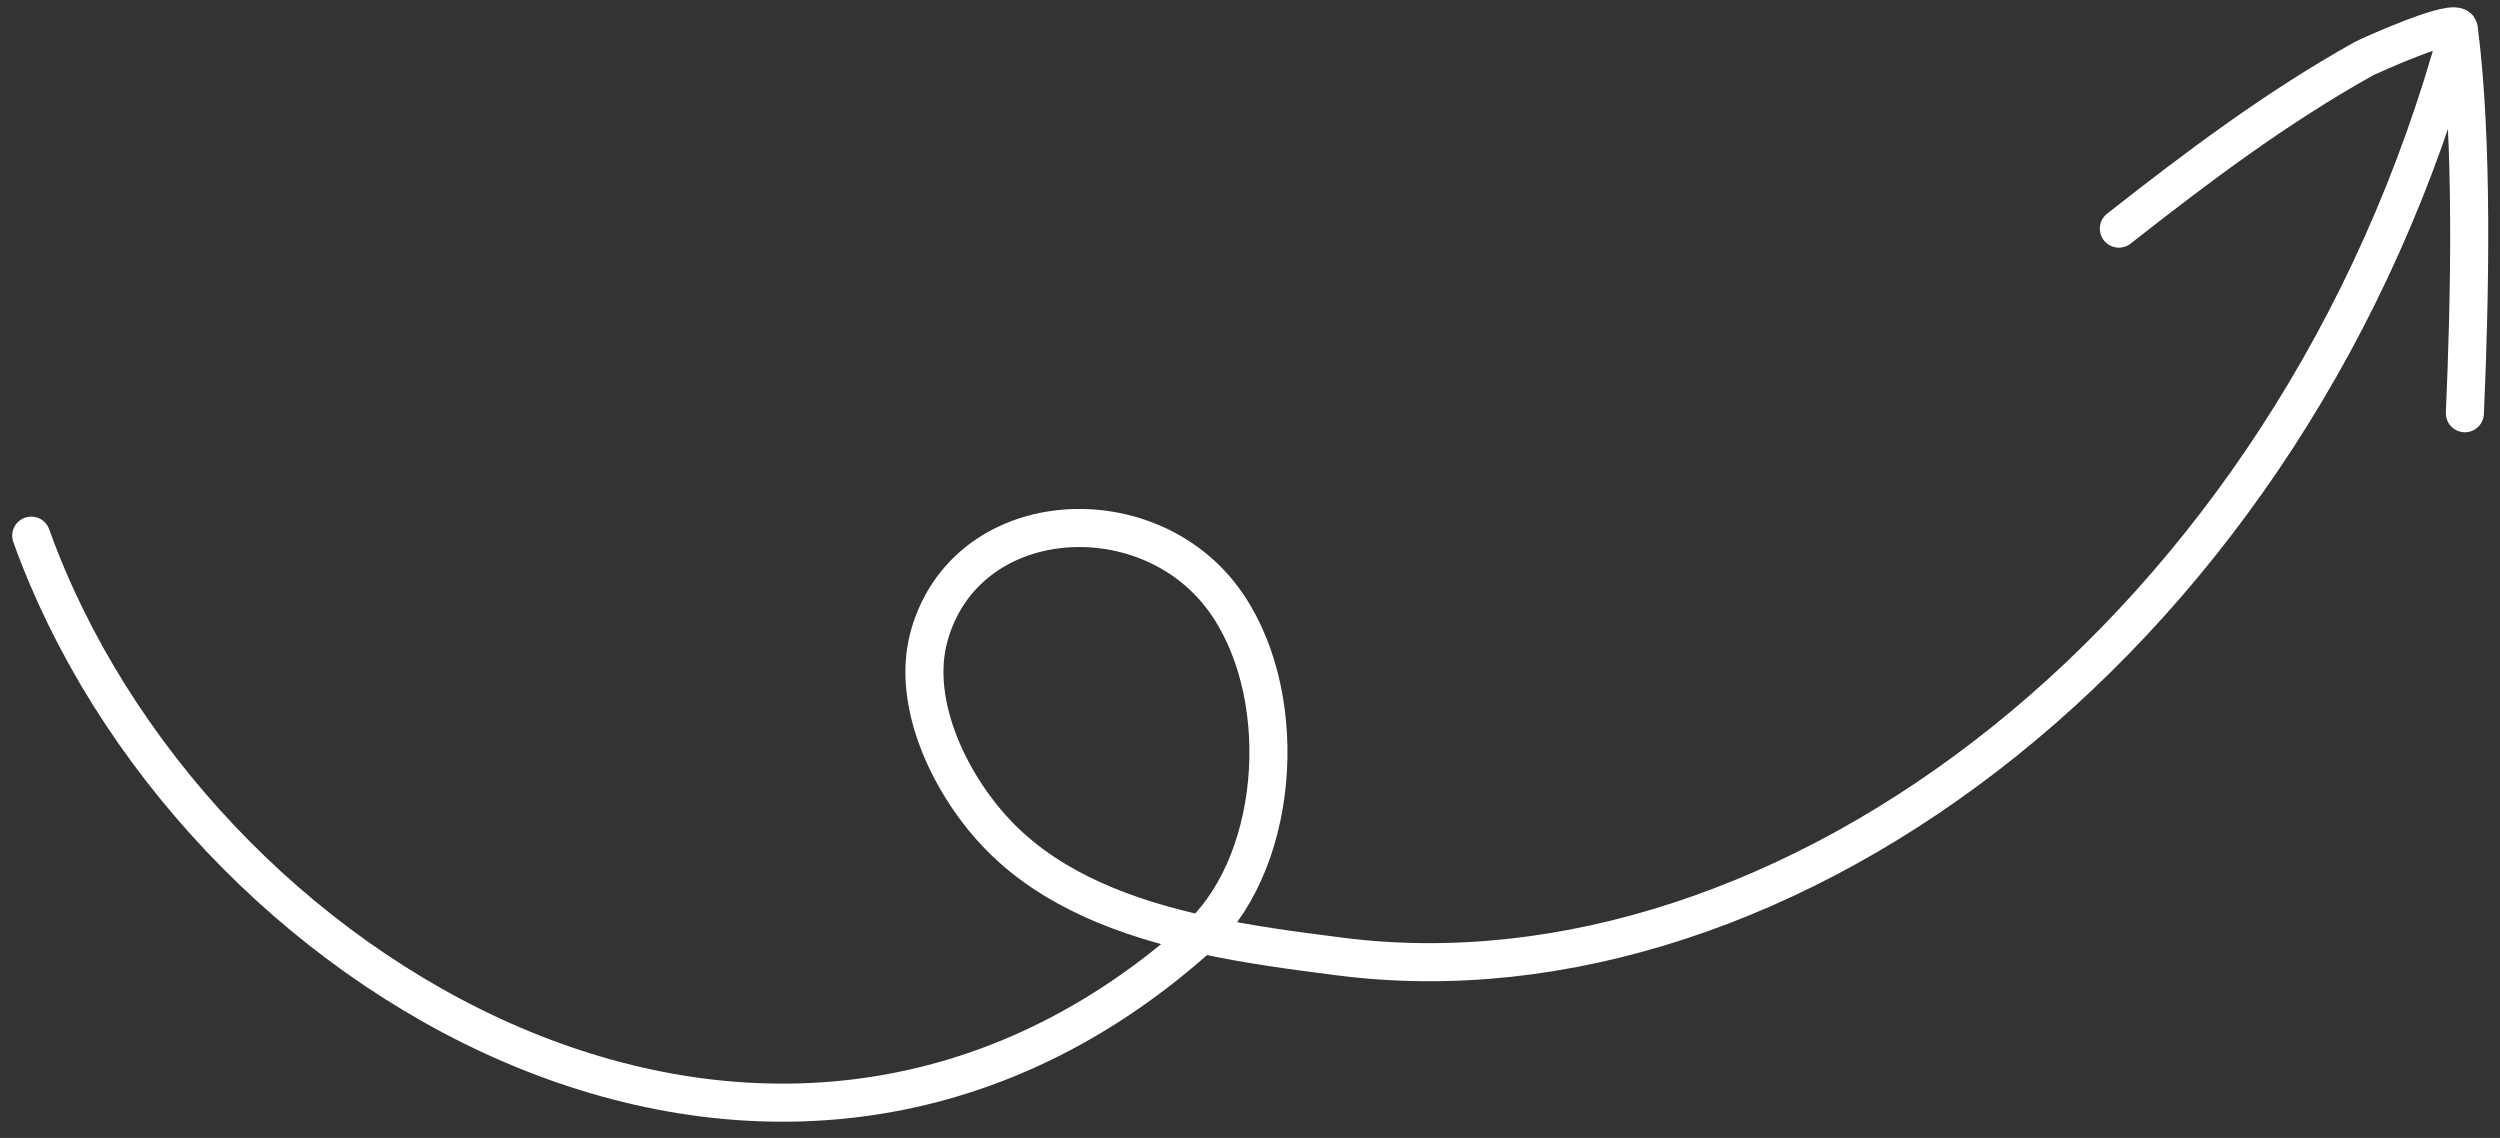
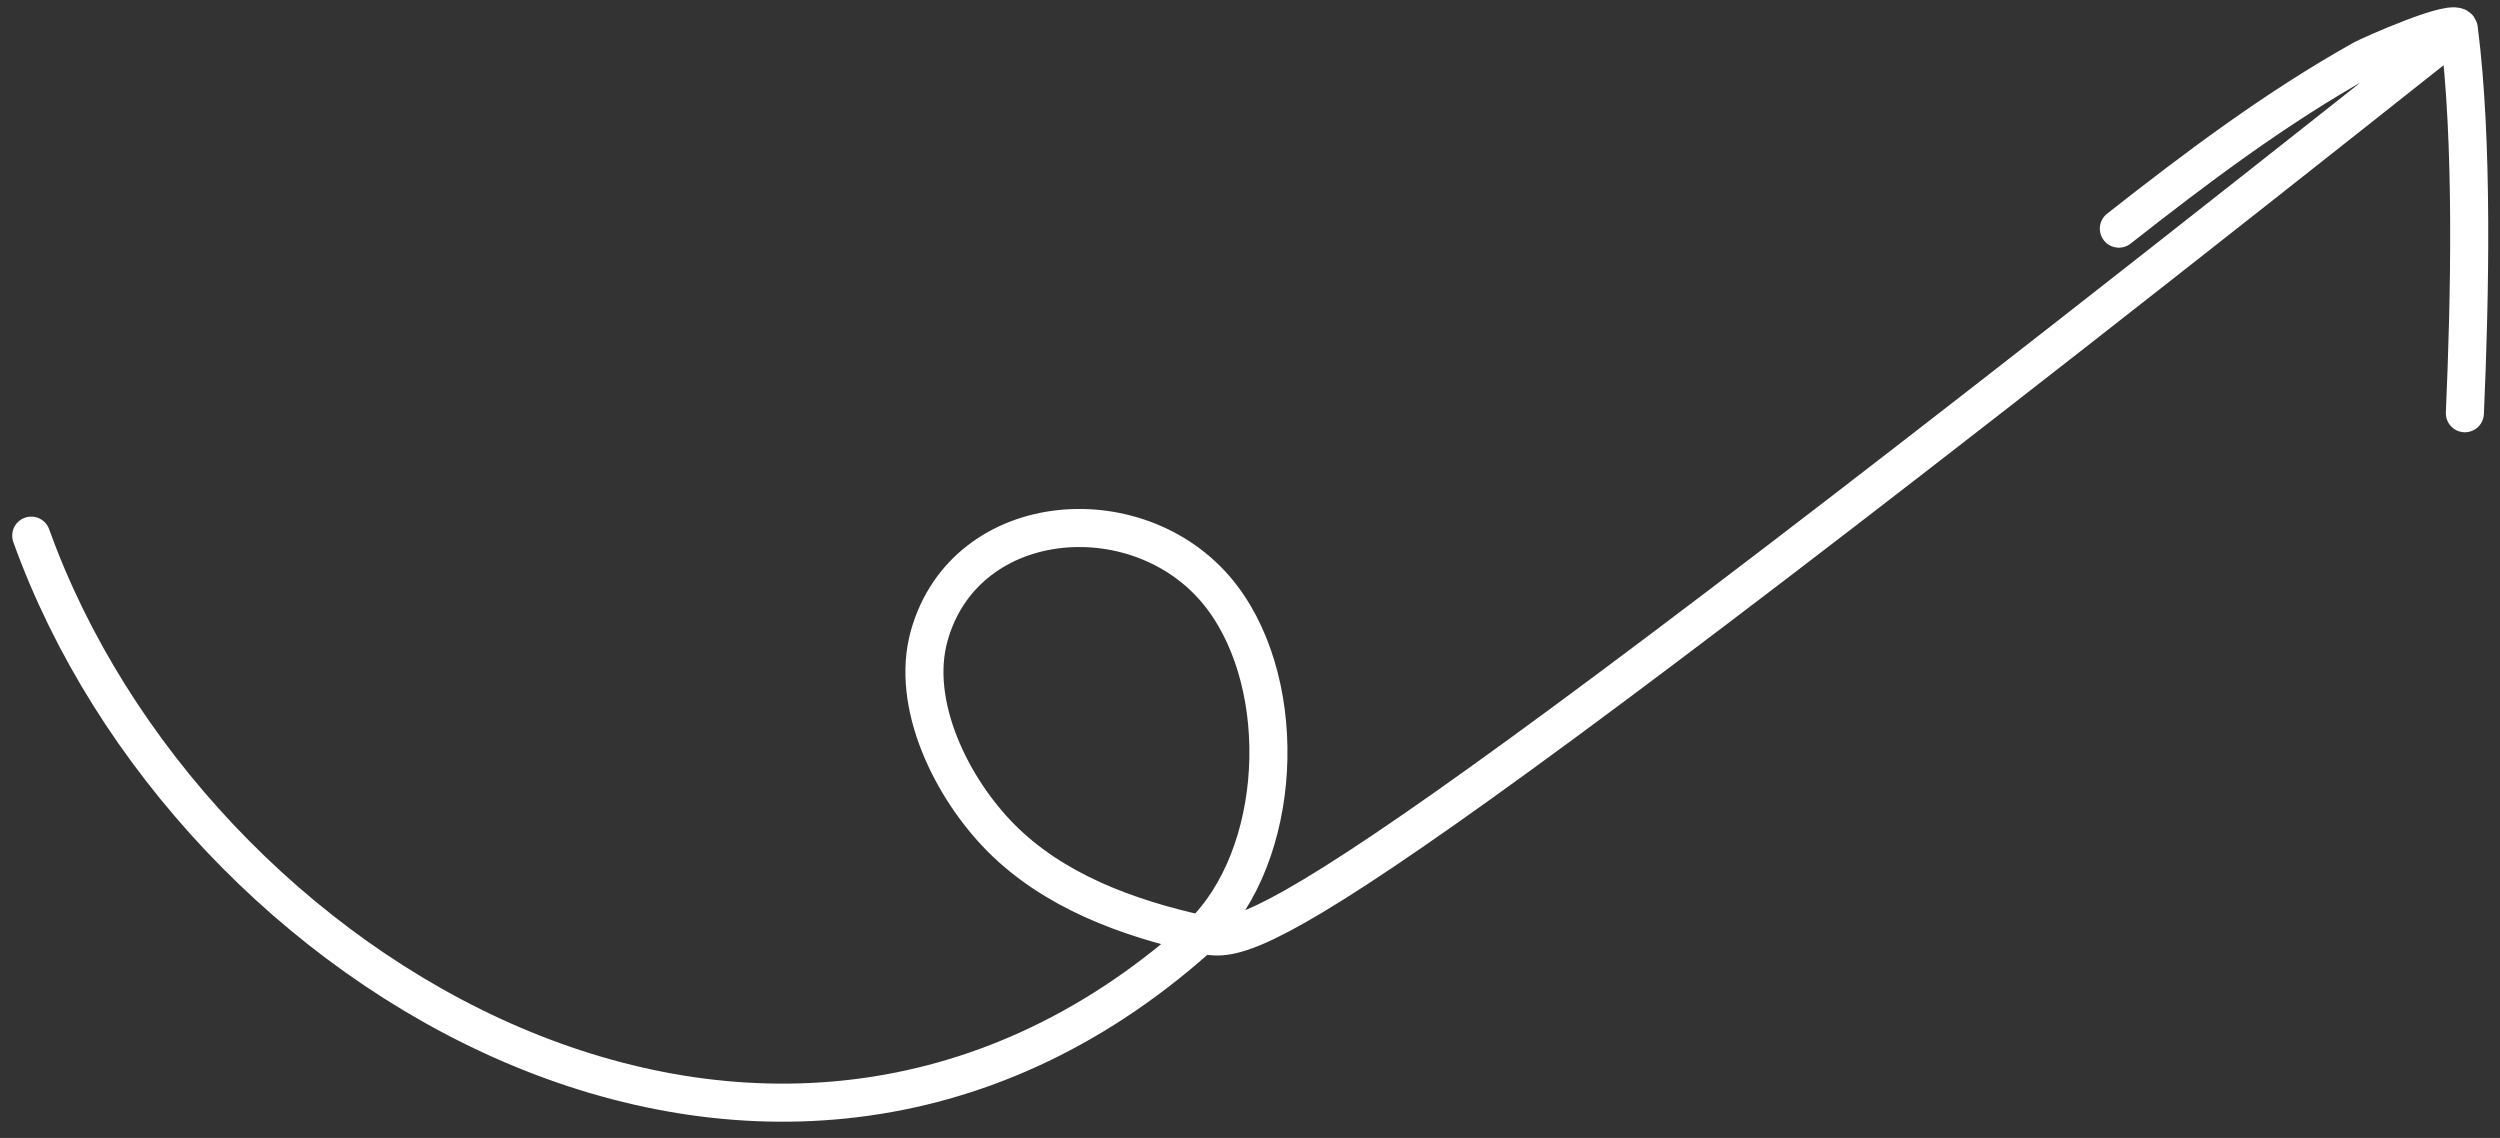
<svg xmlns="http://www.w3.org/2000/svg" width="145" height="66" viewBox="0 0 145 66" fill="none">
  <rect x="0" y="0" width="145" height="66" fill="#333333" stroke="none" />
-   <path d="M142.963 23.967C143.255 17.271 143.453 8.247 142.611 1.676M142.611 1.676C142.515 0.919 137.3 3.292 137.069 3.422C131.997 6.262 127.452 9.679 122.894 13.261M142.611 1.676C133.076 36.827 103.505 58.771 77.749 55.483C75.196 55.157 72.418 54.8 69.683 54.197M69.683 54.197C65.329 53.237 61.085 51.653 58.04 48.581C55.23 45.746 52.763 40.869 53.901 36.85C56.027 29.343 66.351 28.645 70.884 34.645C74.867 39.918 74.382 49.651 69.683 54.197ZM69.683 54.197C69.584 54.293 69.483 54.386 69.38 54.478C44.555 76.484 10.989 56.616 1.812 31.068" stroke="white" stroke-width="2.208" stroke-miterlimit="1.5" stroke-linecap="round" stroke-linejoin="round" />
+   <path d="M142.963 23.967C143.255 17.271 143.453 8.247 142.611 1.676M142.611 1.676C142.515 0.919 137.3 3.292 137.069 3.422C131.997 6.262 127.452 9.679 122.894 13.261M142.611 1.676C75.196 55.157 72.418 54.8 69.683 54.197M69.683 54.197C65.329 53.237 61.085 51.653 58.04 48.581C55.23 45.746 52.763 40.869 53.901 36.85C56.027 29.343 66.351 28.645 70.884 34.645C74.867 39.918 74.382 49.651 69.683 54.197ZM69.683 54.197C69.584 54.293 69.483 54.386 69.38 54.478C44.555 76.484 10.989 56.616 1.812 31.068" stroke="white" stroke-width="2.208" stroke-miterlimit="1.5" stroke-linecap="round" stroke-linejoin="round" />
</svg>